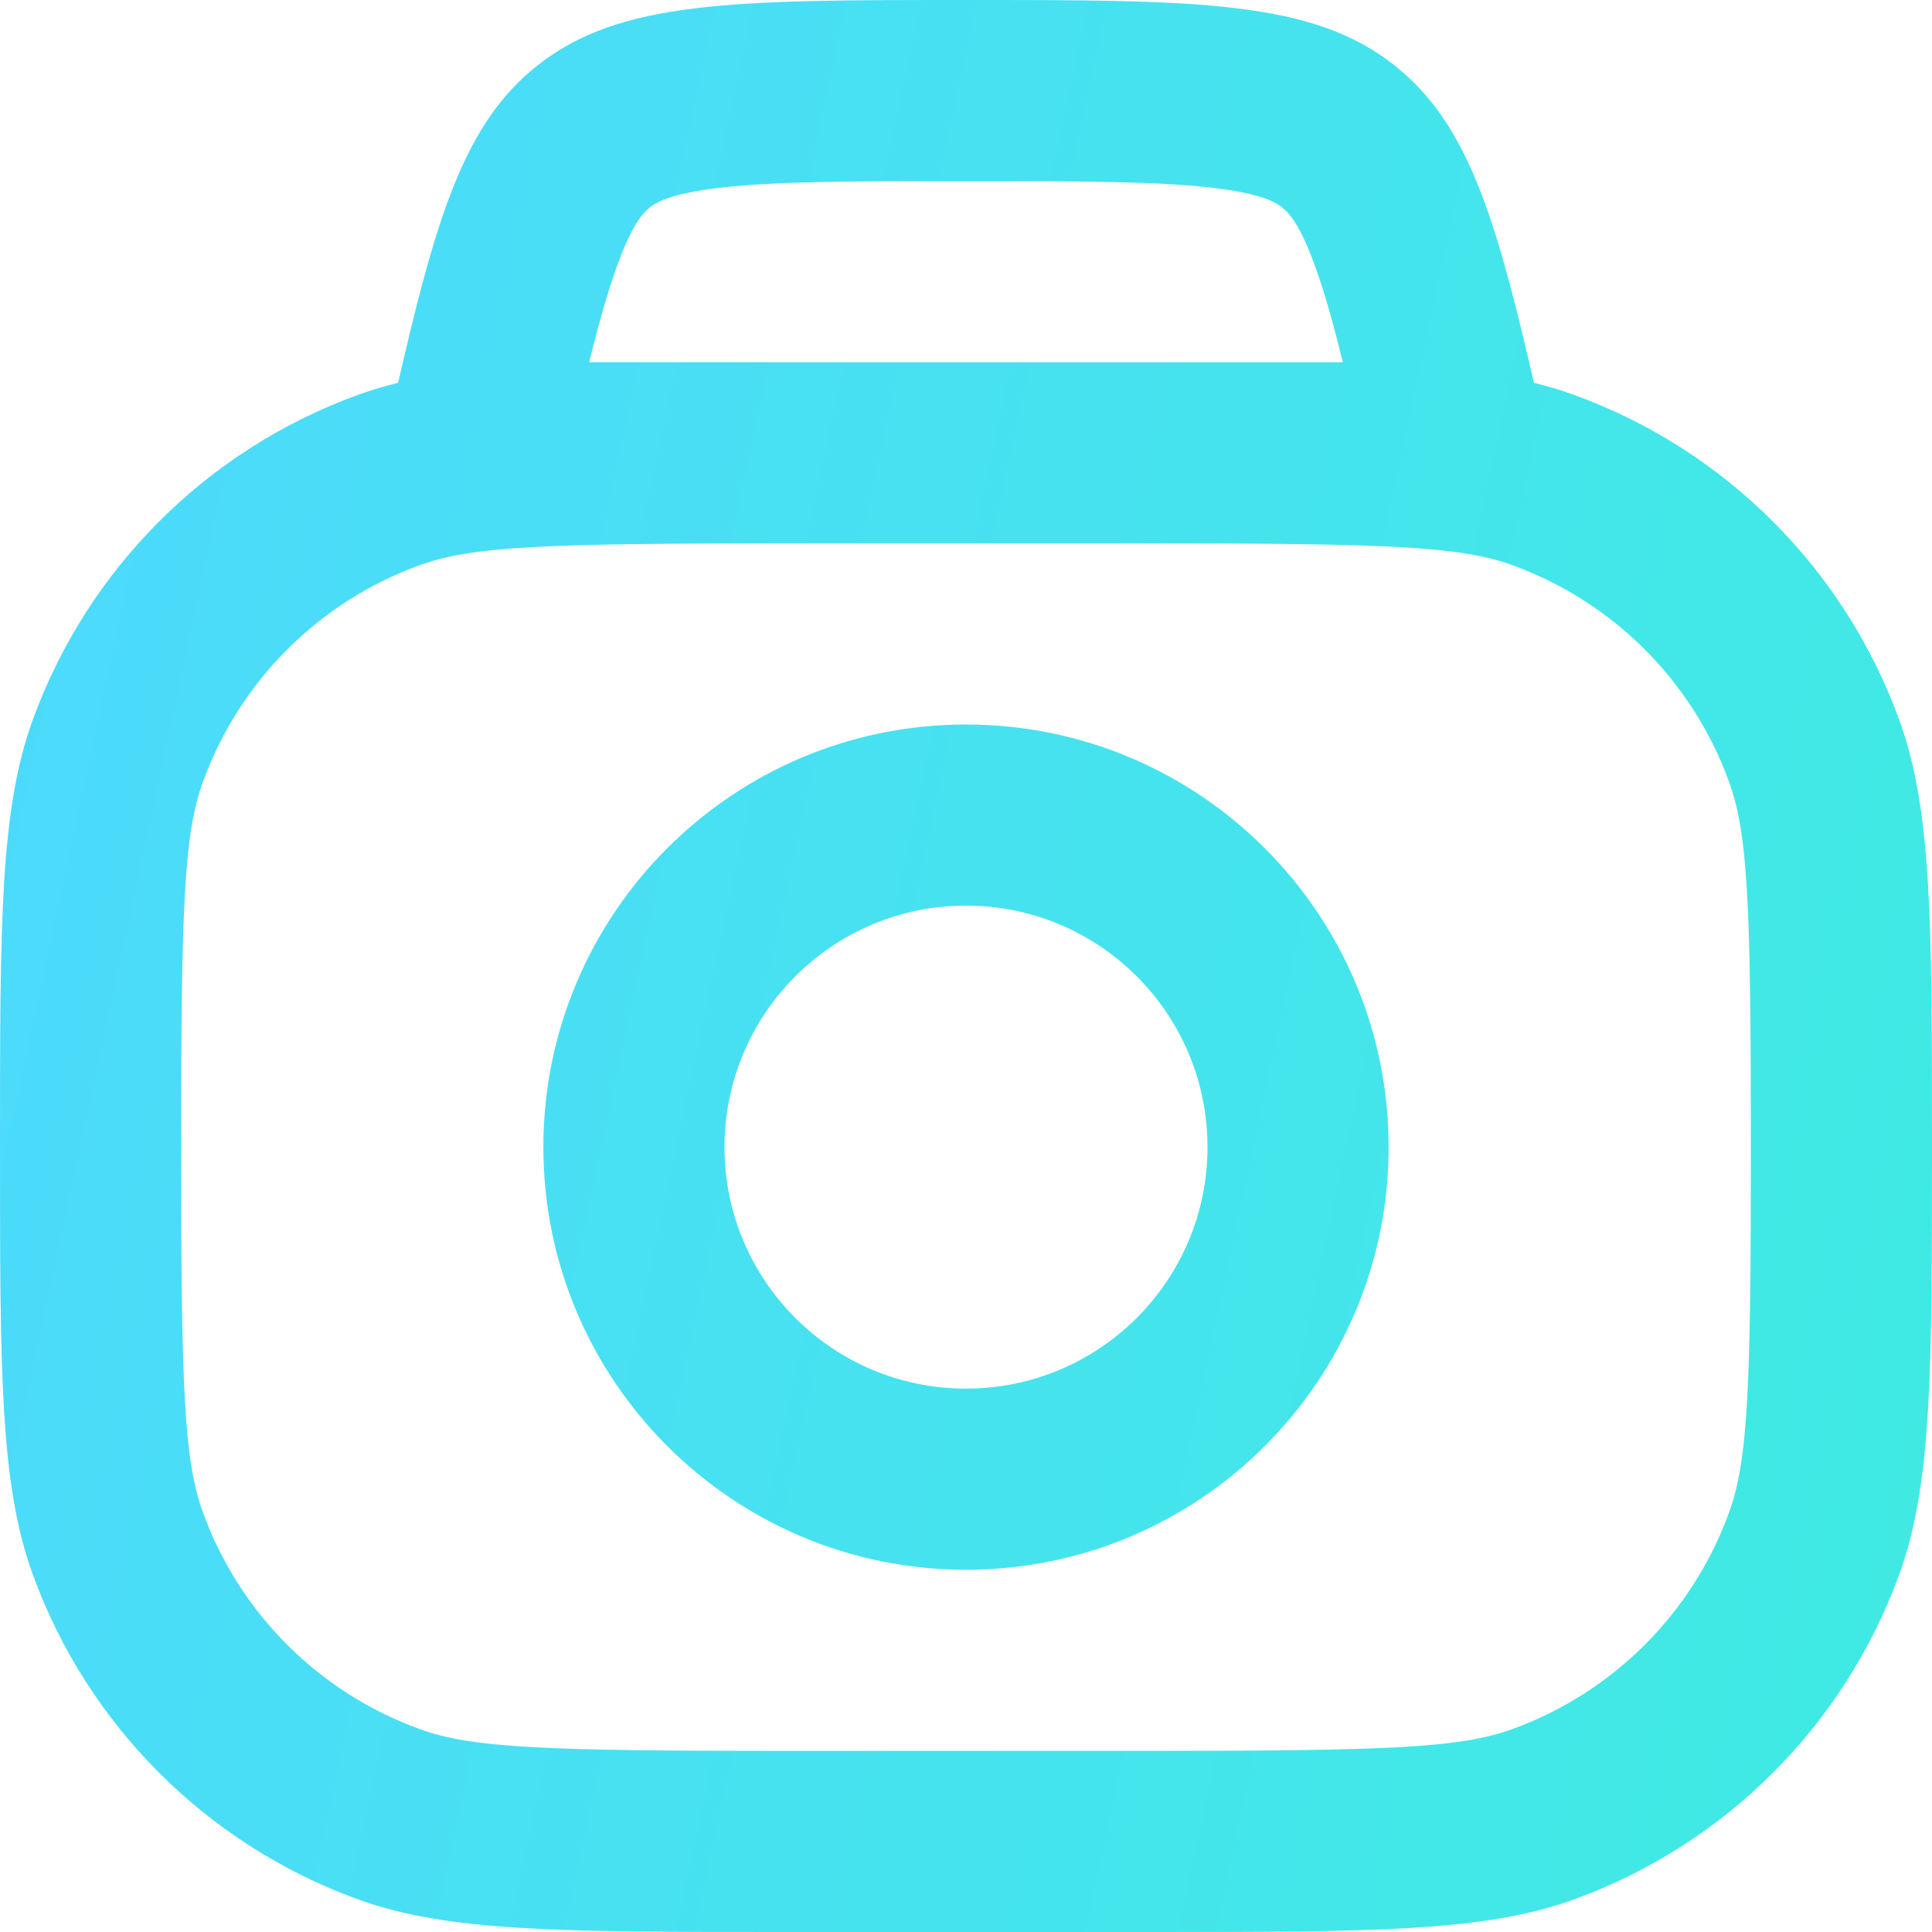
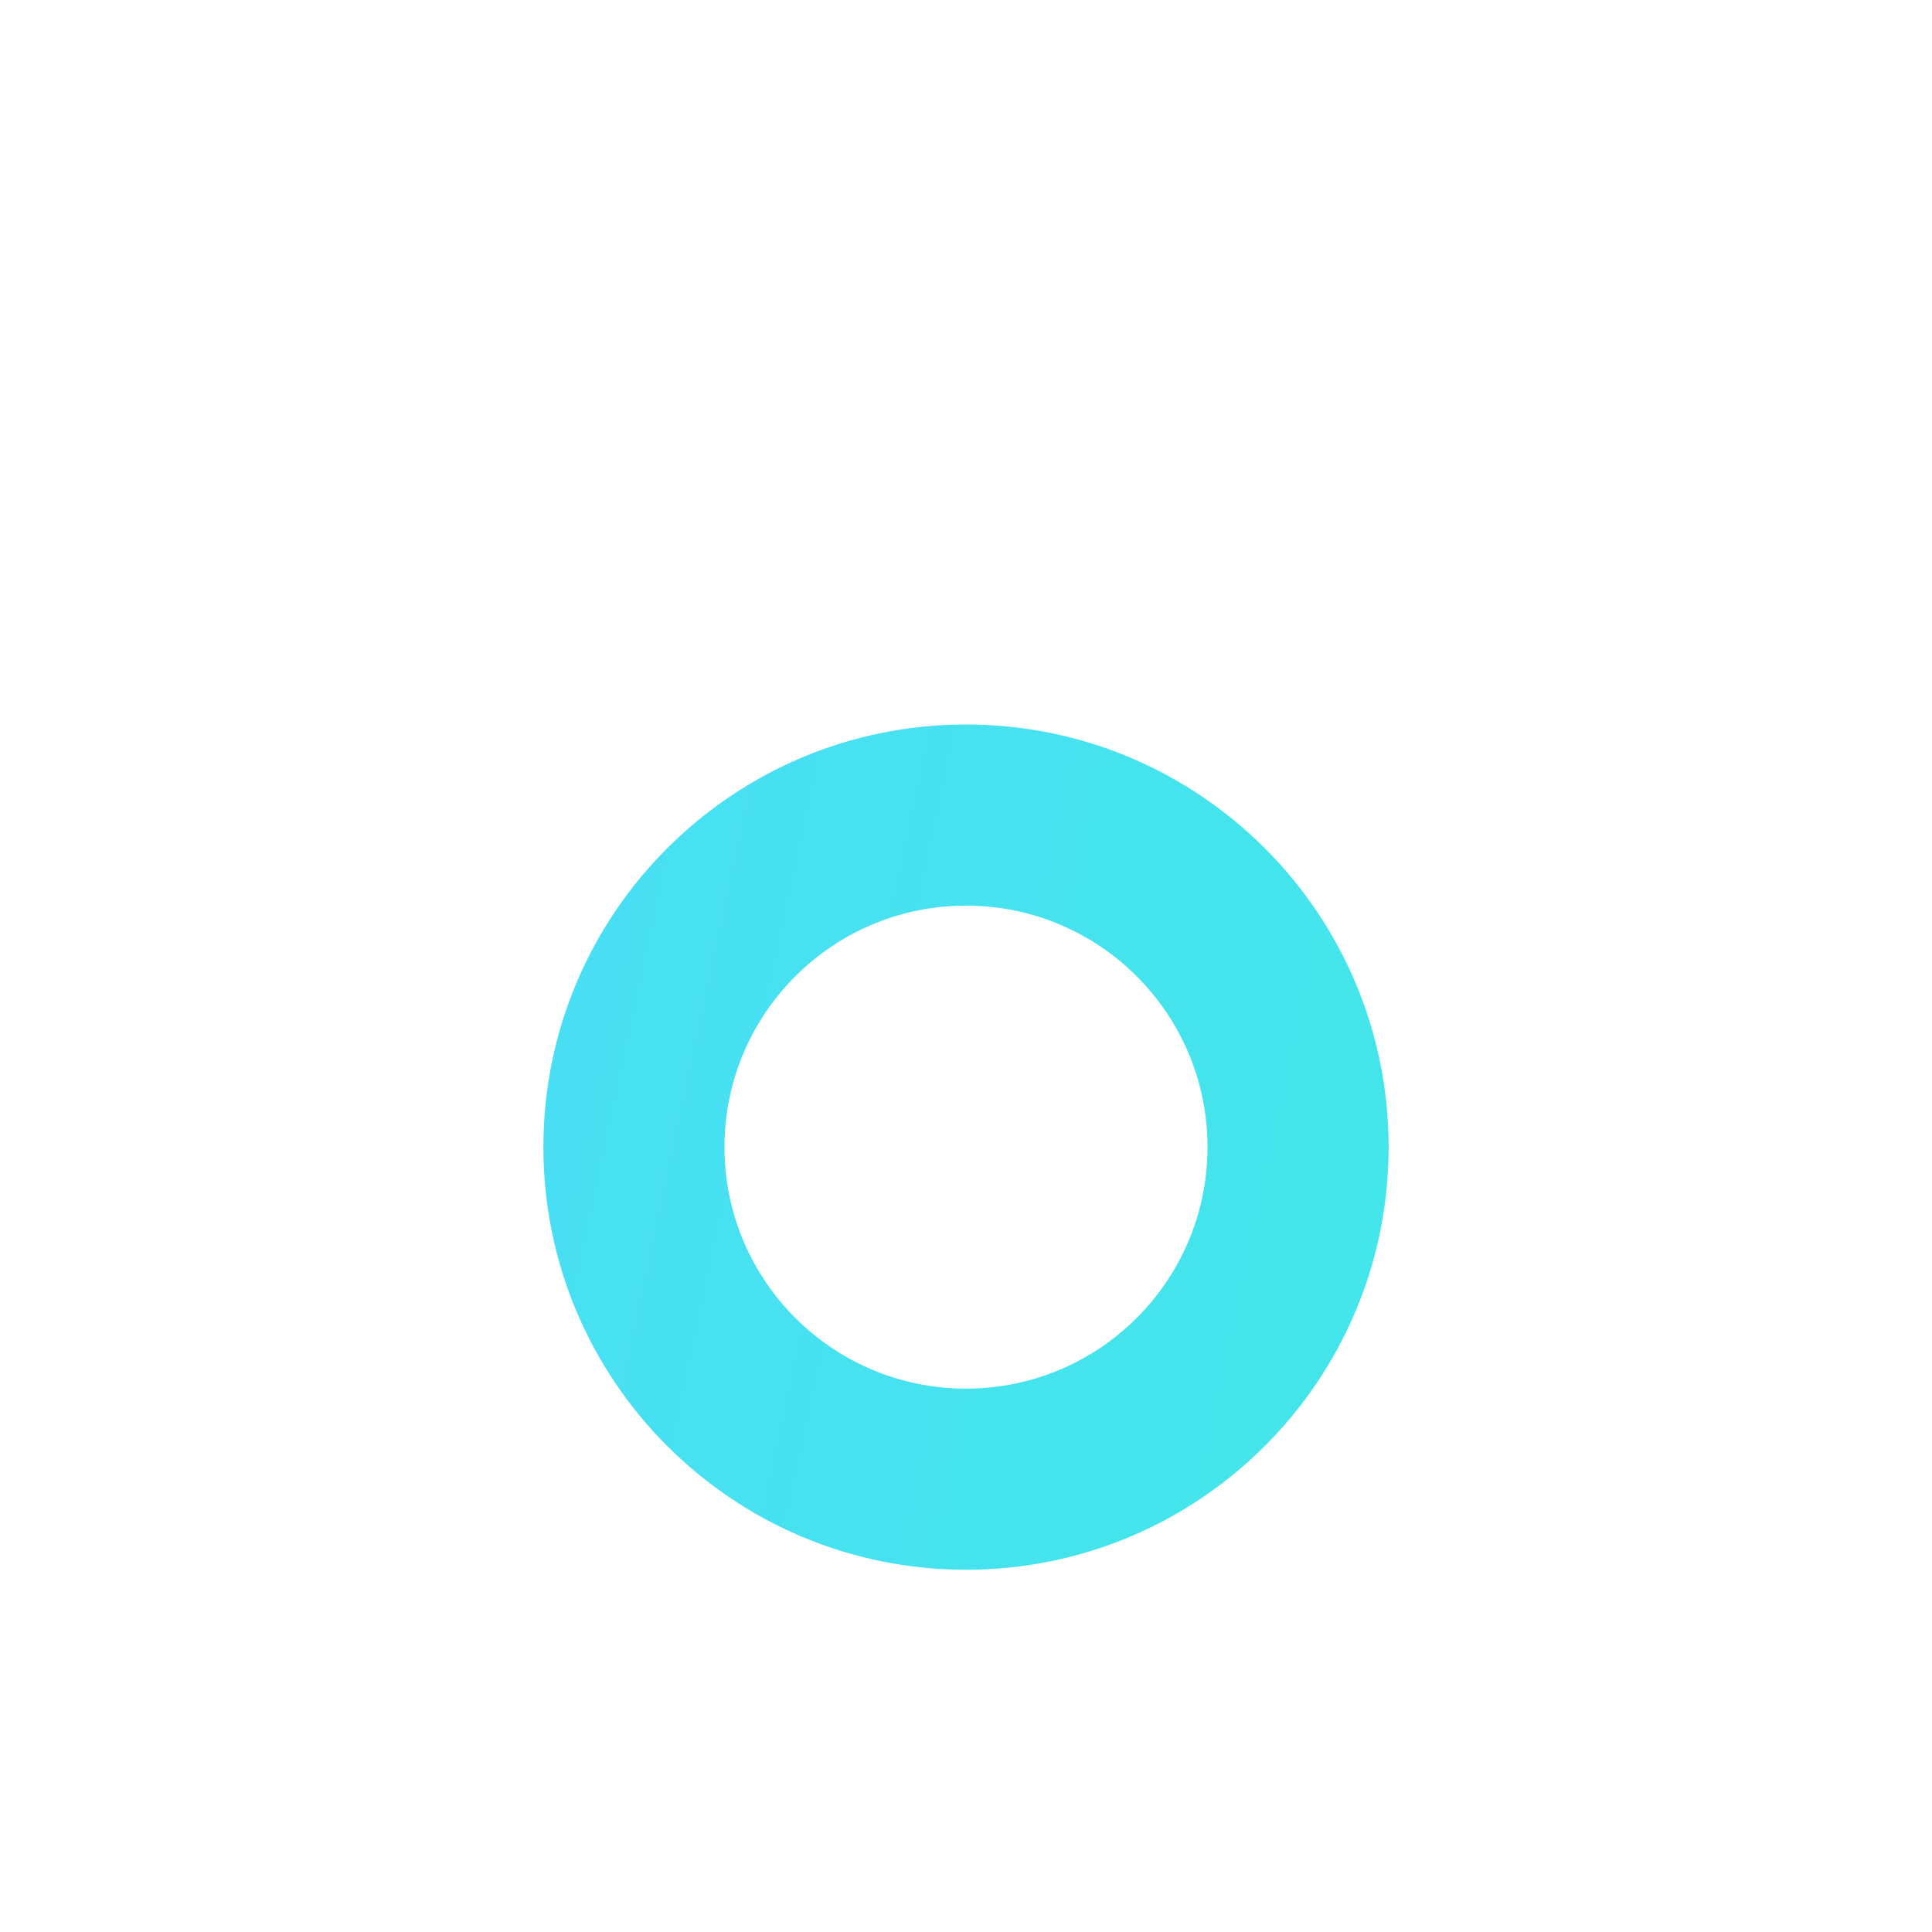
<svg xmlns="http://www.w3.org/2000/svg" width="32" height="32" viewBox="0 0 32 32" fill="none">
  <path fill-rule="evenodd" clip-rule="evenodd" d="M23 19C23 22.866 19.866 26 16 26C12.134 26 9 22.866 9 19C9 15.134 12.134 12 16 12C19.866 12 23 15.134 23 19ZM20 19C20 21.209 18.209 23 16 23C13.791 23 12 21.209 12 19C12 16.791 13.791 15 16 15C18.209 15 20 16.791 20 19Z" fill="url(#paint0_linear_203_166)" />
-   <path fill-rule="evenodd" clip-rule="evenodd" d="M25.327 6C25.353 6.111 25.379 6.225 25.406 6.34C25.641 6.398 25.863 6.465 26.078 6.543C28.578 7.453 30.547 9.422 31.457 11.922C32 13.413 32 15.275 32 19C32 22.725 32 24.587 31.457 26.078C30.547 28.578 28.578 30.547 26.078 31.457C24.587 32 22.725 32 19 32H13C9.275 32 7.413 32 5.922 31.457C3.422 30.547 1.453 28.578 0.543 26.078C0 24.587 0 22.725 0 19C0 15.275 0 13.413 0.543 11.922C1.453 9.422 3.422 7.453 5.922 6.543C6.137 6.465 6.359 6.398 6.594 6.34C6.621 6.225 6.647 6.111 6.673 6C7.27 3.441 7.749 2.016 8.868 1.111L8.897 1.088C10.264 0 12.176 0 16 0C19.824 0 21.736 0 23.104 1.088L23.132 1.111C24.251 2.016 24.73 3.441 25.327 6ZM6.948 9.362C7.817 9.046 9.014 9 13 9H19C22.986 9 24.183 9.046 25.052 9.362C26.719 9.968 28.032 11.281 28.638 12.948C28.954 13.817 29 15.014 29 19C29 22.986 28.954 24.183 28.638 25.052C28.032 26.719 26.719 28.032 25.052 28.638C24.183 28.954 22.986 29 19 29H13C9.014 29 7.817 28.954 6.948 28.638C5.281 28.032 3.968 26.719 3.362 25.052C3.046 24.183 3 22.986 3 19C3 15.014 3.046 13.817 3.362 12.948C3.968 11.281 5.281 9.968 6.948 9.362ZM9.758 6C9.911 5.381 10.05 4.886 10.197 4.469C10.473 3.685 10.668 3.514 10.754 3.445L10.765 3.435C10.852 3.366 11.061 3.214 11.886 3.114C12.792 3.005 14.014 3 16 3C17.986 3 19.208 3.005 20.114 3.114C20.939 3.214 21.148 3.366 21.235 3.435L21.246 3.445C21.332 3.514 21.526 3.685 21.803 4.469C21.95 4.886 22.089 5.381 22.242 6H9.758Z" fill="url(#paint1_linear_203_166)" />
  <defs>
    <linearGradient id="paint0_linear_203_166" x1="0" y1="0" x2="37.147" y2="7.949" gradientUnits="userSpaceOnUse">
      <stop stop-color="#4DD9FD" />
      <stop offset="1" stop-color="#3FEBE2" />
    </linearGradient>
    <linearGradient id="paint1_linear_203_166" x1="0" y1="0" x2="37.147" y2="7.949" gradientUnits="userSpaceOnUse">
      <stop stop-color="#4DD9FD" />
      <stop offset="1" stop-color="#3FEBE2" />
    </linearGradient>
  </defs>
</svg>